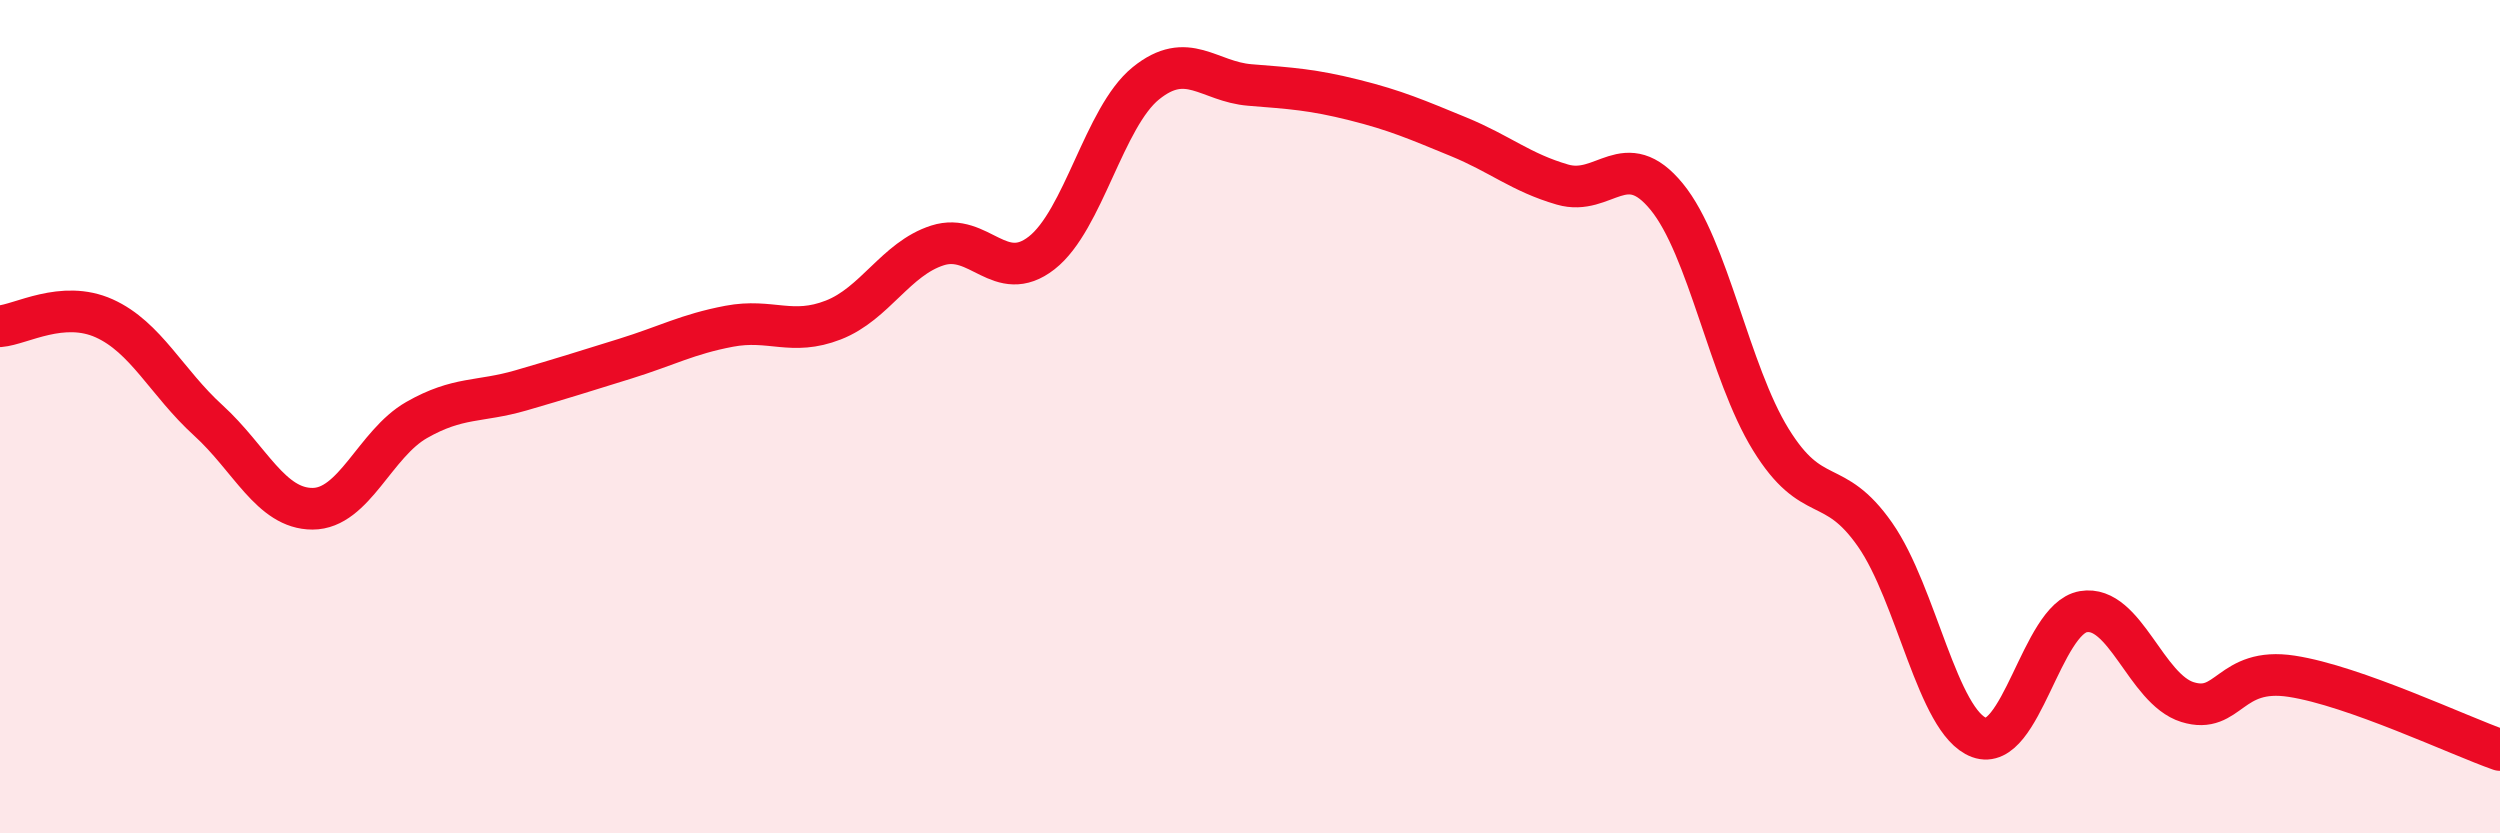
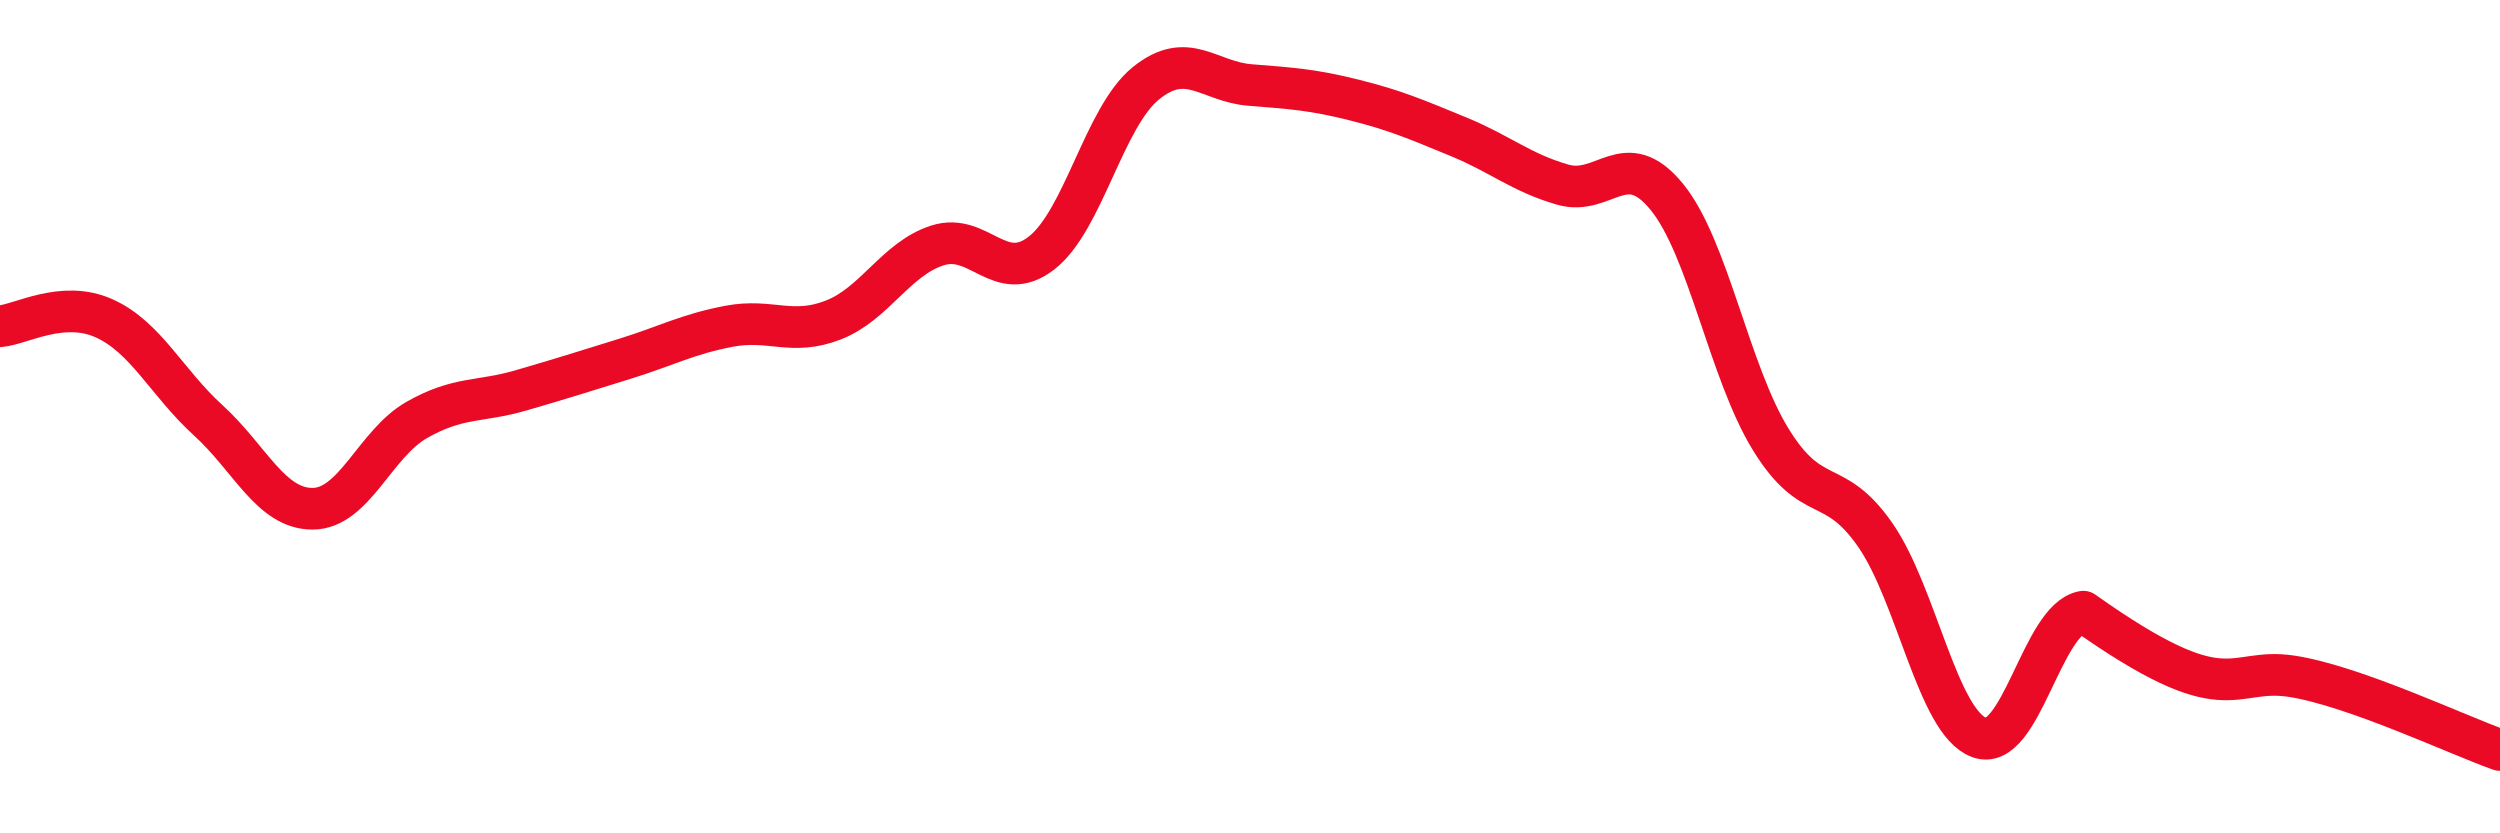
<svg xmlns="http://www.w3.org/2000/svg" width="60" height="20" viewBox="0 0 60 20">
-   <path d="M 0,7.83 C 0.5,7.79 1.5,7.19 2.5,7.64 C 3.5,8.09 4,9.18 5,10.09 C 6,11 6.5,12.21 7.5,12.21 C 8.5,12.21 9,10.65 10,10.08 C 11,9.51 11.5,9.66 12.5,9.37 C 13.5,9.08 14,8.92 15,8.61 C 16,8.3 16.5,8.02 17.5,7.83 C 18.5,7.64 19,8.07 20,7.68 C 21,7.29 21.5,6.21 22.5,5.89 C 23.5,5.57 24,6.85 25,6.07 C 26,5.29 26.5,2.81 27.5,2 C 28.5,1.19 29,1.96 30,2.04 C 31,2.12 31.5,2.15 32.5,2.4 C 33.5,2.65 34,2.87 35,3.28 C 36,3.69 36.5,4.14 37.5,4.43 C 38.5,4.72 39,3.5 40,4.72 C 41,5.94 41.5,8.93 42.5,10.55 C 43.5,12.17 44,11.4 45,12.83 C 46,14.26 46.5,17.33 47.5,17.7 C 48.5,18.07 49,14.85 50,14.68 C 51,14.51 51.5,16.54 52.5,16.85 C 53.5,17.16 53.5,16 55,16.23 C 56.5,16.46 59,17.65 60,18L60 20L0 20Z" fill="#EB0A25" opacity="0.1" stroke-linecap="round" stroke-linejoin="round" />
-   <path d="M 0,7.83 C 0.5,7.79 1.5,7.19 2.5,7.64 C 3.5,8.09 4,9.18 5,10.09 C 6,11 6.5,12.21 7.5,12.21 C 8.5,12.21 9,10.65 10,10.08 C 11,9.51 11.5,9.66 12.5,9.37 C 13.5,9.08 14,8.92 15,8.61 C 16,8.3 16.5,8.02 17.5,7.83 C 18.5,7.64 19,8.07 20,7.68 C 21,7.29 21.5,6.21 22.5,5.89 C 23.5,5.57 24,6.85 25,6.07 C 26,5.29 26.5,2.81 27.5,2 C 28.5,1.19 29,1.96 30,2.04 C 31,2.12 31.5,2.15 32.5,2.4 C 33.5,2.65 34,2.87 35,3.28 C 36,3.69 36.5,4.14 37.5,4.43 C 38.5,4.72 39,3.5 40,4.72 C 41,5.94 41.5,8.93 42.5,10.55 C 43.5,12.17 44,11.4 45,12.83 C 46,14.26 46.5,17.33 47.5,17.7 C 48.5,18.07 49,14.85 50,14.68 C 51,14.51 51.5,16.54 52.5,16.85 C 53.5,17.16 53.5,16 55,16.23 C 56.5,16.46 59,17.65 60,18" stroke="#EB0A25" stroke-width="1" fill="none" stroke-linecap="round" stroke-linejoin="round" />
+   <path d="M 0,7.83 C 0.5,7.79 1.5,7.19 2.5,7.64 C 3.5,8.09 4,9.18 5,10.09 C 6,11 6.5,12.21 7.5,12.21 C 8.5,12.21 9,10.65 10,10.08 C 11,9.51 11.5,9.66 12.5,9.37 C 13.5,9.08 14,8.92 15,8.61 C 16,8.3 16.5,8.02 17.5,7.83 C 18.5,7.64 19,8.07 20,7.68 C 21,7.29 21.5,6.21 22.5,5.89 C 23.5,5.57 24,6.85 25,6.07 C 26,5.29 26.5,2.81 27.5,2 C 28.5,1.19 29,1.96 30,2.04 C 31,2.12 31.5,2.15 32.5,2.4 C 33.5,2.65 34,2.87 35,3.28 C 36,3.69 36.5,4.14 37.5,4.43 C 38.5,4.72 39,3.5 40,4.72 C 41,5.94 41.5,8.93 42.5,10.55 C 43.5,12.17 44,11.4 45,12.83 C 46,14.26 46.5,17.33 47.5,17.7 C 48.5,18.07 49,14.85 50,14.68 C 53.5,17.16 53.5,16 55,16.23 C 56.5,16.46 59,17.65 60,18" stroke="#EB0A25" stroke-width="1" fill="none" stroke-linecap="round" stroke-linejoin="round" />
</svg>